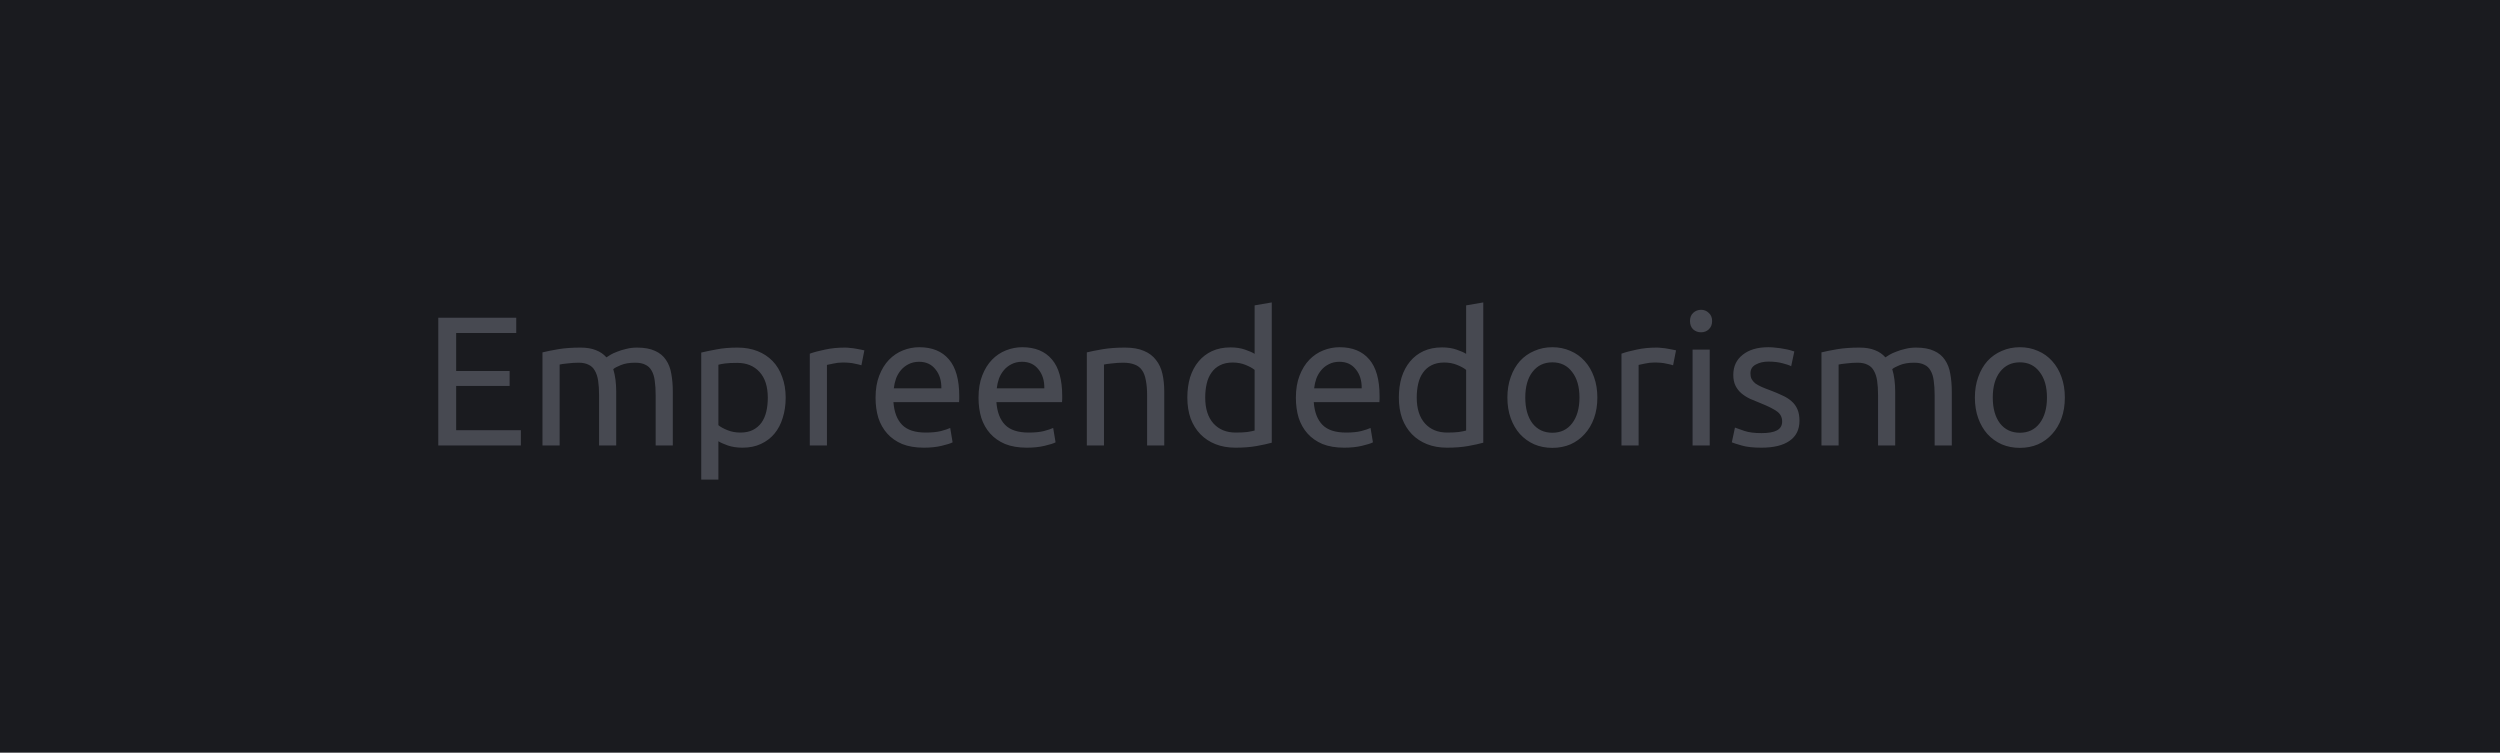
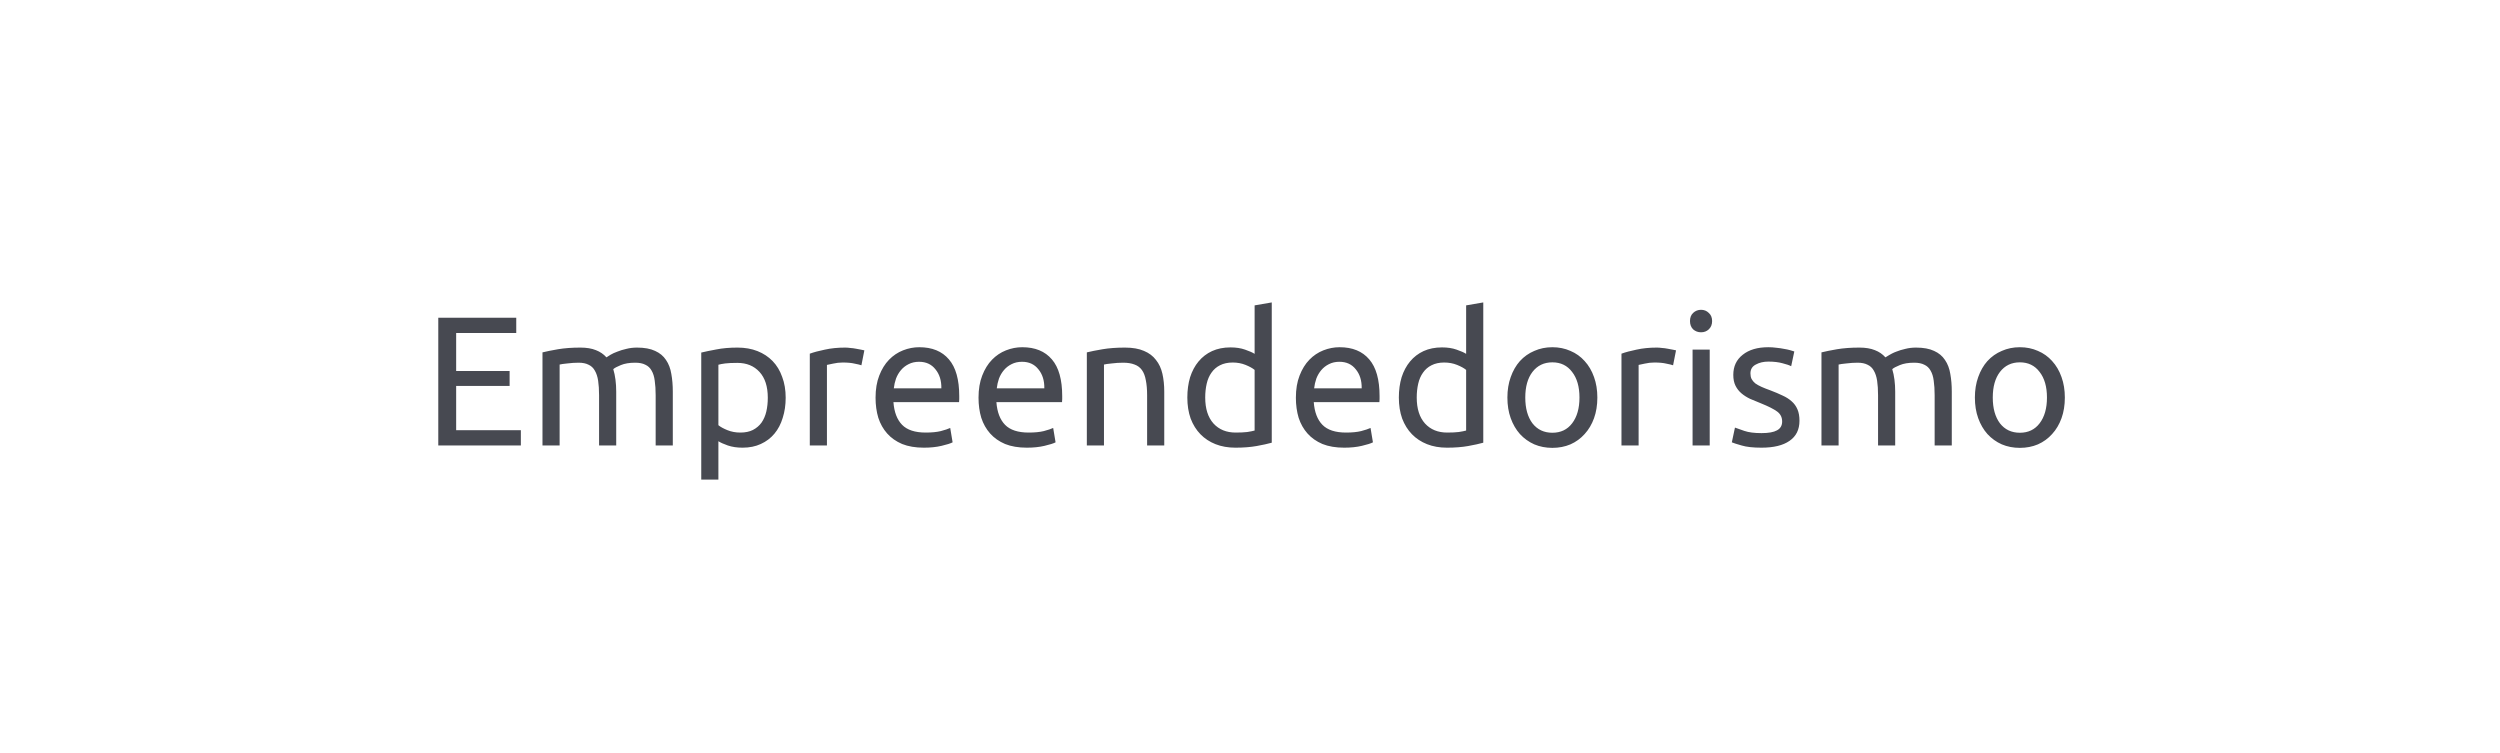
<svg xmlns="http://www.w3.org/2000/svg" width="651" height="196" viewBox="0 0 651 196" fill="none">
-   <rect width="651" height="196" fill="#1A1B1F" />
-   <path d="M114.128 116V82.736H134.432V86.72H118.784V96.608H132.704V100.496H118.784V112.016H135.632V116H114.128ZM141.262 91.76C142.286 91.504 143.63 91.232 145.294 90.944C146.99 90.656 148.942 90.512 151.15 90.512C152.75 90.512 154.094 90.736 155.182 91.184C156.27 91.6 157.182 92.224 157.918 93.056C158.142 92.896 158.494 92.672 158.974 92.384C159.454 92.096 160.046 91.824 160.75 91.568C161.454 91.28 162.238 91.04 163.102 90.848C163.966 90.624 164.894 90.512 165.886 90.512C167.806 90.512 169.374 90.8 170.59 91.376C171.806 91.92 172.75 92.704 173.422 93.728C174.126 94.752 174.59 95.968 174.814 97.376C175.07 98.784 175.198 100.32 175.198 101.984V116H170.734V102.944C170.734 101.472 170.654 100.208 170.494 99.152C170.366 98.096 170.094 97.216 169.678 96.512C169.294 95.808 168.75 95.296 168.046 94.976C167.374 94.624 166.494 94.448 165.406 94.448C163.902 94.448 162.654 94.656 161.662 95.072C160.702 95.456 160.046 95.808 159.694 96.128C159.95 96.96 160.142 97.872 160.27 98.864C160.398 99.856 160.462 100.896 160.462 101.984V116H155.998V102.944C155.998 101.472 155.918 100.208 155.758 99.152C155.598 98.096 155.31 97.216 154.894 96.512C154.51 95.808 153.966 95.296 153.262 94.976C152.59 94.624 151.726 94.448 150.67 94.448C150.222 94.448 149.742 94.464 149.23 94.496C148.718 94.528 148.222 94.576 147.742 94.64C147.294 94.672 146.878 94.72 146.494 94.784C146.11 94.848 145.854 94.896 145.726 94.928V116H141.262V91.76ZM199.934 103.568C199.934 100.656 199.214 98.416 197.774 96.848C196.334 95.28 194.414 94.496 192.014 94.496C190.67 94.496 189.614 94.544 188.846 94.64C188.11 94.736 187.518 94.848 187.07 94.976V110.72C187.614 111.168 188.398 111.6 189.422 112.016C190.446 112.432 191.566 112.64 192.782 112.64C194.062 112.64 195.15 112.416 196.046 111.968C196.974 111.488 197.726 110.848 198.302 110.048C198.878 109.216 199.294 108.256 199.55 107.168C199.806 106.048 199.934 104.848 199.934 103.568ZM204.59 103.568C204.59 105.456 204.334 107.2 203.822 108.8C203.342 110.4 202.622 111.776 201.662 112.928C200.702 114.08 199.518 114.976 198.11 115.616C196.734 116.256 195.15 116.576 193.358 116.576C191.918 116.576 190.638 116.384 189.518 116C188.43 115.616 187.614 115.248 187.07 114.896V124.88H182.606V91.808C183.662 91.552 184.974 91.28 186.542 90.992C188.142 90.672 189.982 90.512 192.062 90.512C193.982 90.512 195.71 90.816 197.246 91.424C198.782 92.032 200.094 92.896 201.182 94.016C202.27 95.136 203.102 96.512 203.678 98.144C204.286 99.744 204.59 101.552 204.59 103.568ZM220.087 90.512C220.471 90.512 220.903 90.544 221.383 90.608C221.895 90.64 222.391 90.704 222.871 90.8C223.351 90.864 223.783 90.944 224.167 91.04C224.583 91.104 224.887 91.168 225.079 91.232L224.311 95.12C223.959 94.992 223.367 94.848 222.535 94.688C221.735 94.496 220.695 94.4 219.415 94.4C218.583 94.4 217.751 94.496 216.919 94.688C216.119 94.848 215.591 94.96 215.335 95.024V116H210.871V92.096C211.927 91.712 213.239 91.36 214.807 91.04C216.375 90.688 218.135 90.512 220.087 90.512ZM227.995 103.568C227.995 101.36 228.315 99.44 228.955 97.808C229.595 96.144 230.443 94.768 231.499 93.68C232.555 92.592 233.771 91.776 235.147 91.232C236.523 90.688 237.931 90.416 239.371 90.416C242.731 90.416 245.307 91.472 247.099 93.584C248.891 95.664 249.787 98.848 249.787 103.136C249.787 103.328 249.787 103.584 249.787 103.904C249.787 104.192 249.771 104.464 249.739 104.72H232.651C232.843 107.312 233.595 109.28 234.907 110.624C236.219 111.968 238.267 112.64 241.051 112.64C242.619 112.64 243.931 112.512 244.987 112.256C246.075 111.968 246.891 111.696 247.435 111.44L248.059 115.184C247.515 115.472 246.555 115.776 245.179 116.096C243.835 116.416 242.299 116.576 240.571 116.576C238.395 116.576 236.507 116.256 234.907 115.616C233.339 114.944 232.043 114.032 231.019 112.88C229.995 111.728 229.227 110.368 228.715 108.8C228.235 107.2 227.995 105.456 227.995 103.568ZM245.131 101.12C245.163 99.104 244.651 97.456 243.595 96.176C242.571 94.864 241.147 94.208 239.323 94.208C238.299 94.208 237.387 94.416 236.587 94.832C235.819 95.216 235.163 95.728 234.619 96.368C234.075 97.008 233.643 97.744 233.323 98.576C233.035 99.408 232.843 100.256 232.747 101.12H245.131ZM254.807 103.568C254.807 101.36 255.127 99.44 255.767 97.808C256.407 96.144 257.255 94.768 258.311 93.68C259.367 92.592 260.583 91.776 261.959 91.232C263.335 90.688 264.743 90.416 266.183 90.416C269.543 90.416 272.119 91.472 273.911 93.584C275.703 95.664 276.599 98.848 276.599 103.136C276.599 103.328 276.599 103.584 276.599 103.904C276.599 104.192 276.583 104.464 276.551 104.72H259.463C259.655 107.312 260.407 109.28 261.719 110.624C263.031 111.968 265.079 112.64 267.863 112.64C269.431 112.64 270.743 112.512 271.799 112.256C272.887 111.968 273.703 111.696 274.247 111.44L274.871 115.184C274.327 115.472 273.367 115.776 271.991 116.096C270.647 116.416 269.111 116.576 267.383 116.576C265.207 116.576 263.319 116.256 261.719 115.616C260.151 114.944 258.855 114.032 257.831 112.88C256.807 111.728 256.039 110.368 255.527 108.8C255.047 107.2 254.807 105.456 254.807 103.568ZM271.943 101.12C271.975 99.104 271.463 97.456 270.407 96.176C269.383 94.864 267.959 94.208 266.135 94.208C265.111 94.208 264.199 94.416 263.399 94.832C262.631 95.216 261.975 95.728 261.431 96.368C260.887 97.008 260.455 97.744 260.135 98.576C259.847 99.408 259.655 100.256 259.559 101.12H271.943ZM283.012 91.76C284.036 91.504 285.396 91.232 287.092 90.944C288.788 90.656 290.74 90.512 292.948 90.512C294.932 90.512 296.58 90.8 297.892 91.376C299.204 91.92 300.244 92.704 301.012 93.728C301.812 94.72 302.372 95.92 302.692 97.328C303.012 98.736 303.172 100.288 303.172 101.984V116H298.708V102.944C298.708 101.408 298.596 100.096 298.372 99.008C298.18 97.92 297.844 97.04 297.364 96.368C296.884 95.696 296.244 95.216 295.444 94.928C294.644 94.608 293.652 94.448 292.468 94.448C291.988 94.448 291.492 94.464 290.98 94.496C290.468 94.528 289.972 94.576 289.492 94.64C289.044 94.672 288.628 94.72 288.244 94.784C287.892 94.848 287.636 94.896 287.476 94.928V116H283.012V91.76ZM326.702 96.32C326.158 95.872 325.374 95.44 324.35 95.024C323.326 94.608 322.206 94.4 320.99 94.4C319.71 94.4 318.606 94.64 317.678 95.12C316.782 95.568 316.046 96.208 315.47 97.04C314.894 97.84 314.478 98.8 314.222 99.92C313.966 101.04 313.838 102.24 313.838 103.52C313.838 106.432 314.558 108.688 315.998 110.288C317.438 111.856 319.358 112.64 321.758 112.64C322.974 112.64 323.982 112.592 324.782 112.496C325.614 112.368 326.254 112.24 326.702 112.112V96.32ZM326.702 79.52L331.166 78.752V115.28C330.142 115.568 328.83 115.856 327.23 116.144C325.63 116.432 323.79 116.576 321.71 116.576C319.79 116.576 318.062 116.272 316.526 115.664C314.99 115.056 313.678 114.192 312.59 113.072C311.502 111.952 310.654 110.592 310.046 108.992C309.47 107.36 309.182 105.536 309.182 103.52C309.182 101.6 309.422 99.84 309.902 98.24C310.414 96.64 311.15 95.264 312.11 94.112C313.07 92.96 314.238 92.064 315.614 91.424C317.022 90.784 318.622 90.464 320.414 90.464C321.854 90.464 323.118 90.656 324.206 91.04C325.326 91.424 326.158 91.792 326.702 92.144V79.52ZM337.448 103.568C337.448 101.36 337.768 99.44 338.408 97.808C339.048 96.144 339.896 94.768 340.952 93.68C342.008 92.592 343.224 91.776 344.6 91.232C345.976 90.688 347.384 90.416 348.824 90.416C352.184 90.416 354.76 91.472 356.552 93.584C358.344 95.664 359.24 98.848 359.24 103.136C359.24 103.328 359.24 103.584 359.24 103.904C359.24 104.192 359.224 104.464 359.192 104.72H342.104C342.296 107.312 343.048 109.28 344.36 110.624C345.672 111.968 347.72 112.64 350.504 112.64C352.072 112.64 353.384 112.512 354.44 112.256C355.528 111.968 356.344 111.696 356.888 111.44L357.512 115.184C356.968 115.472 356.008 115.776 354.632 116.096C353.288 116.416 351.752 116.576 350.024 116.576C347.848 116.576 345.96 116.256 344.36 115.616C342.792 114.944 341.496 114.032 340.472 112.88C339.448 111.728 338.68 110.368 338.168 108.8C337.688 107.2 337.448 105.456 337.448 103.568ZM354.584 101.12C354.616 99.104 354.104 97.456 353.048 96.176C352.024 94.864 350.6 94.208 348.776 94.208C347.752 94.208 346.84 94.416 346.04 94.832C345.272 95.216 344.616 95.728 344.072 96.368C343.528 97.008 343.096 97.744 342.776 98.576C342.488 99.408 342.296 100.256 342.2 101.12H354.584ZM381.781 96.32C381.237 95.872 380.453 95.44 379.429 95.024C378.405 94.608 377.285 94.4 376.069 94.4C374.789 94.4 373.685 94.64 372.757 95.12C371.861 95.568 371.125 96.208 370.549 97.04C369.973 97.84 369.557 98.8 369.301 99.92C369.045 101.04 368.917 102.24 368.917 103.52C368.917 106.432 369.637 108.688 371.077 110.288C372.517 111.856 374.437 112.64 376.837 112.64C378.053 112.64 379.061 112.592 379.861 112.496C380.693 112.368 381.333 112.24 381.781 112.112V96.32ZM381.781 79.52L386.245 78.752V115.28C385.221 115.568 383.909 115.856 382.309 116.144C380.709 116.432 378.869 116.576 376.789 116.576C374.869 116.576 373.141 116.272 371.605 115.664C370.069 115.056 368.757 114.192 367.669 113.072C366.581 111.952 365.733 110.592 365.125 108.992C364.549 107.36 364.261 105.536 364.261 103.52C364.261 101.6 364.501 99.84 364.98 98.24C365.493 96.64 366.229 95.264 367.189 94.112C368.149 92.96 369.317 92.064 370.693 91.424C372.101 90.784 373.701 90.464 375.493 90.464C376.933 90.464 378.197 90.656 379.285 91.04C380.405 91.424 381.237 91.792 381.781 92.144V79.52ZM415.95 103.52C415.95 105.504 415.662 107.296 415.086 108.896C414.51 110.496 413.694 111.872 412.638 113.024C411.614 114.176 410.382 115.072 408.942 115.712C407.502 116.32 405.934 116.624 404.238 116.624C402.542 116.624 400.974 116.32 399.534 115.712C398.094 115.072 396.846 114.176 395.79 113.024C394.766 111.872 393.966 110.496 393.39 108.896C392.814 107.296 392.526 105.504 392.526 103.52C392.526 101.568 392.814 99.792 393.39 98.192C393.966 96.56 394.766 95.168 395.79 94.016C396.846 92.864 398.094 91.984 399.534 91.376C400.974 90.736 402.542 90.416 404.238 90.416C405.934 90.416 407.502 90.736 408.942 91.376C410.382 91.984 411.614 92.864 412.638 94.016C413.694 95.168 414.51 96.56 415.086 98.192C415.662 99.792 415.95 101.568 415.95 103.52ZM411.294 103.52C411.294 100.704 410.654 98.48 409.374 96.848C408.126 95.184 406.414 94.352 404.238 94.352C402.062 94.352 400.334 95.184 399.054 96.848C397.806 98.48 397.182 100.704 397.182 103.52C397.182 106.336 397.806 108.576 399.054 110.24C400.334 111.872 402.062 112.688 404.238 112.688C406.414 112.688 408.126 111.872 409.374 110.24C410.654 108.576 411.294 106.336 411.294 103.52ZM431.447 90.512C431.831 90.512 432.263 90.544 432.743 90.608C433.255 90.64 433.751 90.704 434.231 90.8C434.711 90.864 435.143 90.944 435.527 91.04C435.943 91.104 436.247 91.168 436.439 91.232L435.671 95.12C435.319 94.992 434.727 94.848 433.895 94.688C433.095 94.496 432.055 94.4 430.775 94.4C429.943 94.4 429.111 94.496 428.279 94.688C427.479 94.848 426.951 94.96 426.695 95.024V116H422.231V92.096C423.287 91.712 424.599 91.36 426.167 91.04C427.735 90.688 429.495 90.512 431.447 90.512ZM445.21 116H440.746V91.04H445.21V116ZM442.954 86.528C442.154 86.528 441.466 86.272 440.89 85.76C440.346 85.216 440.074 84.496 440.074 83.6C440.074 82.704 440.346 82 440.89 81.488C441.466 80.944 442.154 80.672 442.954 80.672C443.754 80.672 444.426 80.944 444.97 81.488C445.546 82 445.834 82.704 445.834 83.6C445.834 84.496 445.546 85.216 444.97 85.76C444.426 86.272 443.754 86.528 442.954 86.528ZM458.695 112.784C460.519 112.784 461.863 112.544 462.727 112.064C463.623 111.584 464.071 110.816 464.071 109.76C464.071 108.672 463.639 107.808 462.775 107.168C461.911 106.528 460.487 105.808 458.503 105.008C457.543 104.624 456.615 104.24 455.719 103.856C454.855 103.44 454.103 102.96 453.463 102.416C452.823 101.872 452.311 101.216 451.927 100.448C451.543 99.68 451.351 98.736 451.351 97.616C451.351 95.408 452.167 93.664 453.799 92.384C455.431 91.072 457.655 90.416 460.471 90.416C461.175 90.416 461.879 90.464 462.583 90.56C463.287 90.624 463.943 90.72 464.551 90.848C465.159 90.944 465.687 91.056 466.135 91.184C466.615 91.312 466.983 91.424 467.239 91.52L466.423 95.36C465.943 95.104 465.191 94.848 464.167 94.592C463.143 94.304 461.911 94.16 460.471 94.16C459.223 94.16 458.135 94.416 457.207 94.928C456.279 95.408 455.815 96.176 455.815 97.232C455.815 97.776 455.911 98.256 456.103 98.672C456.327 99.088 456.647 99.472 457.063 99.824C457.511 100.144 458.055 100.448 458.695 100.736C459.335 101.024 460.103 101.328 460.999 101.648C462.183 102.096 463.239 102.544 464.167 102.992C465.095 103.408 465.879 103.904 466.519 104.48C467.191 105.056 467.703 105.76 468.055 106.592C468.407 107.392 468.583 108.384 468.583 109.568C468.583 111.872 467.719 113.616 465.991 114.8C464.295 115.984 461.863 116.576 458.695 116.576C456.487 116.576 454.759 116.384 453.511 116C452.263 115.648 451.415 115.376 450.967 115.184L451.783 111.344C452.295 111.536 453.111 111.824 454.231 112.208C455.351 112.592 456.839 112.784 458.695 112.784ZM474.309 91.76C475.333 91.504 476.677 91.232 478.341 90.944C480.037 90.656 481.989 90.512 484.197 90.512C485.797 90.512 487.141 90.736 488.229 91.184C489.317 91.6 490.229 92.224 490.965 93.056C491.189 92.896 491.541 92.672 492.021 92.384C492.501 92.096 493.093 91.824 493.797 91.568C494.501 91.28 495.285 91.04 496.149 90.848C497.013 90.624 497.941 90.512 498.933 90.512C500.853 90.512 502.421 90.8 503.637 91.376C504.853 91.92 505.797 92.704 506.469 93.728C507.173 94.752 507.637 95.968 507.861 97.376C508.117 98.784 508.245 100.32 508.245 101.984V116H503.781V102.944C503.781 101.472 503.701 100.208 503.541 99.152C503.413 98.096 503.141 97.216 502.725 96.512C502.341 95.808 501.797 95.296 501.093 94.976C500.421 94.624 499.541 94.448 498.453 94.448C496.949 94.448 495.701 94.656 494.709 95.072C493.749 95.456 493.093 95.808 492.741 96.128C492.997 96.96 493.189 97.872 493.317 98.864C493.445 99.856 493.509 100.896 493.509 101.984V116H489.045V102.944C489.045 101.472 488.965 100.208 488.805 99.152C488.645 98.096 488.357 97.216 487.941 96.512C487.557 95.808 487.013 95.296 486.309 94.976C485.637 94.624 484.773 94.448 483.717 94.448C483.269 94.448 482.789 94.464 482.277 94.496C481.765 94.528 481.269 94.576 480.789 94.64C480.341 94.672 479.925 94.72 479.541 94.784C479.157 94.848 478.901 94.896 478.773 94.928V116H474.309V91.76ZM537.685 103.52C537.685 105.504 537.397 107.296 536.821 108.896C536.245 110.496 535.429 111.872 534.373 113.024C533.349 114.176 532.117 115.072 530.677 115.712C529.237 116.32 527.669 116.624 525.973 116.624C524.277 116.624 522.709 116.32 521.269 115.712C519.829 115.072 518.581 114.176 517.525 113.024C516.501 111.872 515.701 110.496 515.125 108.896C514.549 107.296 514.261 105.504 514.261 103.52C514.261 101.568 514.549 99.792 515.125 98.192C515.701 96.56 516.501 95.168 517.525 94.016C518.581 92.864 519.829 91.984 521.269 91.376C522.709 90.736 524.277 90.416 525.973 90.416C527.669 90.416 529.237 90.736 530.677 91.376C532.117 91.984 533.349 92.864 534.373 94.016C535.429 95.168 536.245 96.56 536.821 98.192C537.397 99.792 537.685 101.568 537.685 103.52ZM533.029 103.52C533.029 100.704 532.389 98.48 531.109 96.848C529.861 95.184 528.149 94.352 525.973 94.352C523.797 94.352 522.069 95.184 520.789 96.848C519.541 98.48 518.917 100.704 518.917 103.52C518.917 106.336 519.541 108.576 520.789 110.24C522.069 111.872 523.797 112.688 525.973 112.688C528.149 112.688 529.861 111.872 531.109 110.24C532.389 108.576 533.029 106.336 533.029 103.52Z" fill="#474951" />
+   <path d="M114.128 116V82.736H134.432V86.72H118.784V96.608H132.704V100.496H118.784V112.016H135.632V116H114.128ZM141.262 91.76C142.286 91.504 143.63 91.232 145.294 90.944C146.99 90.656 148.942 90.512 151.15 90.512C152.75 90.512 154.094 90.736 155.182 91.184C156.27 91.6 157.182 92.224 157.918 93.056C158.142 92.896 158.494 92.672 158.974 92.384C159.454 92.096 160.046 91.824 160.75 91.568C161.454 91.28 162.238 91.04 163.102 90.848C163.966 90.624 164.894 90.512 165.886 90.512C167.806 90.512 169.374 90.8 170.59 91.376C171.806 91.92 172.75 92.704 173.422 93.728C174.126 94.752 174.59 95.968 174.814 97.376C175.07 98.784 175.198 100.32 175.198 101.984V116H170.734V102.944C170.734 101.472 170.654 100.208 170.494 99.152C170.366 98.096 170.094 97.216 169.678 96.512C169.294 95.808 168.75 95.296 168.046 94.976C167.374 94.624 166.494 94.448 165.406 94.448C163.902 94.448 162.654 94.656 161.662 95.072C160.702 95.456 160.046 95.808 159.694 96.128C159.95 96.96 160.142 97.872 160.27 98.864C160.398 99.856 160.462 100.896 160.462 101.984V116H155.998V102.944C155.998 101.472 155.918 100.208 155.758 99.152C155.598 98.096 155.31 97.216 154.894 96.512C154.51 95.808 153.966 95.296 153.262 94.976C152.59 94.624 151.726 94.448 150.67 94.448C150.222 94.448 149.742 94.464 149.23 94.496C148.718 94.528 148.222 94.576 147.742 94.64C147.294 94.672 146.878 94.72 146.494 94.784C146.11 94.848 145.854 94.896 145.726 94.928V116H141.262V91.76ZM199.934 103.568C199.934 100.656 199.214 98.416 197.774 96.848C196.334 95.28 194.414 94.496 192.014 94.496C190.67 94.496 189.614 94.544 188.846 94.64C188.11 94.736 187.518 94.848 187.07 94.976V110.72C187.614 111.168 188.398 111.6 189.422 112.016C190.446 112.432 191.566 112.64 192.782 112.64C194.062 112.64 195.15 112.416 196.046 111.968C196.974 111.488 197.726 110.848 198.302 110.048C198.878 109.216 199.294 108.256 199.55 107.168C199.806 106.048 199.934 104.848 199.934 103.568ZM204.59 103.568C204.59 105.456 204.334 107.2 203.822 108.8C203.342 110.4 202.622 111.776 201.662 112.928C200.702 114.08 199.518 114.976 198.11 115.616C196.734 116.256 195.15 116.576 193.358 116.576C191.918 116.576 190.638 116.384 189.518 116C188.43 115.616 187.614 115.248 187.07 114.896V124.88H182.606V91.808C183.662 91.552 184.974 91.28 186.542 90.992C188.142 90.672 189.982 90.512 192.062 90.512C193.982 90.512 195.71 90.816 197.246 91.424C198.782 92.032 200.094 92.896 201.182 94.016C202.27 95.136 203.102 96.512 203.678 98.144C204.286 99.744 204.59 101.552 204.59 103.568ZM220.087 90.512C220.471 90.512 220.903 90.544 221.383 90.608C221.895 90.64 222.391 90.704 222.871 90.8C223.351 90.864 223.783 90.944 224.167 91.04C224.583 91.104 224.887 91.168 225.079 91.232L224.311 95.12C223.959 94.992 223.367 94.848 222.535 94.688C221.735 94.496 220.695 94.4 219.415 94.4C218.583 94.4 217.751 94.496 216.919 94.688C216.119 94.848 215.591 94.96 215.335 95.024V116H210.871V92.096C211.927 91.712 213.239 91.36 214.807 91.04C216.375 90.688 218.135 90.512 220.087 90.512ZM227.995 103.568C227.995 101.36 228.315 99.44 228.955 97.808C229.595 96.144 230.443 94.768 231.499 93.68C232.555 92.592 233.771 91.776 235.147 91.232C236.523 90.688 237.931 90.416 239.371 90.416C242.731 90.416 245.307 91.472 247.099 93.584C248.891 95.664 249.787 98.848 249.787 103.136C249.787 103.328 249.787 103.584 249.787 103.904C249.787 104.192 249.771 104.464 249.739 104.72H232.651C232.843 107.312 233.595 109.28 234.907 110.624C236.219 111.968 238.267 112.64 241.051 112.64C242.619 112.64 243.931 112.512 244.987 112.256C246.075 111.968 246.891 111.696 247.435 111.44L248.059 115.184C247.515 115.472 246.555 115.776 245.179 116.096C243.835 116.416 242.299 116.576 240.571 116.576C238.395 116.576 236.507 116.256 234.907 115.616C233.339 114.944 232.043 114.032 231.019 112.88C229.995 111.728 229.227 110.368 228.715 108.8C228.235 107.2 227.995 105.456 227.995 103.568ZM245.131 101.12C245.163 99.104 244.651 97.456 243.595 96.176C242.571 94.864 241.147 94.208 239.323 94.208C238.299 94.208 237.387 94.416 236.587 94.832C235.819 95.216 235.163 95.728 234.619 96.368C234.075 97.008 233.643 97.744 233.323 98.576C233.035 99.408 232.843 100.256 232.747 101.12H245.131ZM254.807 103.568C254.807 101.36 255.127 99.44 255.767 97.808C256.407 96.144 257.255 94.768 258.311 93.68C259.367 92.592 260.583 91.776 261.959 91.232C263.335 90.688 264.743 90.416 266.183 90.416C269.543 90.416 272.119 91.472 273.911 93.584C275.703 95.664 276.599 98.848 276.599 103.136C276.599 103.328 276.599 103.584 276.599 103.904C276.599 104.192 276.583 104.464 276.551 104.72H259.463C259.655 107.312 260.407 109.28 261.719 110.624C263.031 111.968 265.079 112.64 267.863 112.64C269.431 112.64 270.743 112.512 271.799 112.256C272.887 111.968 273.703 111.696 274.247 111.44L274.871 115.184C274.327 115.472 273.367 115.776 271.991 116.096C270.647 116.416 269.111 116.576 267.383 116.576C265.207 116.576 263.319 116.256 261.719 115.616C260.151 114.944 258.855 114.032 257.831 112.88C256.807 111.728 256.039 110.368 255.527 108.8C255.047 107.2 254.807 105.456 254.807 103.568ZM271.943 101.12C271.975 99.104 271.463 97.456 270.407 96.176C269.383 94.864 267.959 94.208 266.135 94.208C265.111 94.208 264.199 94.416 263.399 94.832C262.631 95.216 261.975 95.728 261.431 96.368C260.887 97.008 260.455 97.744 260.135 98.576C259.847 99.408 259.655 100.256 259.559 101.12H271.943ZM283.012 91.76C284.036 91.504 285.396 91.232 287.092 90.944C288.788 90.656 290.74 90.512 292.948 90.512C294.932 90.512 296.58 90.8 297.892 91.376C299.204 91.92 300.244 92.704 301.012 93.728C301.812 94.72 302.372 95.92 302.692 97.328C303.012 98.736 303.172 100.288 303.172 101.984V116H298.708V102.944C298.708 101.408 298.596 100.096 298.372 99.008C298.18 97.92 297.844 97.04 297.364 96.368C296.884 95.696 296.244 95.216 295.444 94.928C294.644 94.608 293.652 94.448 292.468 94.448C291.988 94.448 291.492 94.464 290.98 94.496C290.468 94.528 289.972 94.576 289.492 94.64C289.044 94.672 288.628 94.72 288.244 94.784C287.892 94.848 287.636 94.896 287.476 94.928V116H283.012V91.76ZM326.702 96.32C326.158 95.872 325.374 95.44 324.35 95.024C323.326 94.608 322.206 94.4 320.99 94.4C319.71 94.4 318.606 94.64 317.678 95.12C316.782 95.568 316.046 96.208 315.47 97.04C314.894 97.84 314.478 98.8 314.222 99.92C313.966 101.04 313.838 102.24 313.838 103.52C313.838 106.432 314.558 108.688 315.998 110.288C317.438 111.856 319.358 112.64 321.758 112.64C322.974 112.64 323.982 112.592 324.782 112.496C325.614 112.368 326.254 112.24 326.702 112.112V96.32ZM326.702 79.52L331.166 78.752V115.28C330.142 115.568 328.83 115.856 327.23 116.144C325.63 116.432 323.79 116.576 321.71 116.576C319.79 116.576 318.062 116.272 316.526 115.664C314.99 115.056 313.678 114.192 312.59 113.072C311.502 111.952 310.654 110.592 310.046 108.992C309.47 107.36 309.182 105.536 309.182 103.52C309.182 101.6 309.422 99.84 309.902 98.24C310.414 96.64 311.15 95.264 312.11 94.112C313.07 92.96 314.238 92.064 315.614 91.424C317.022 90.784 318.622 90.464 320.414 90.464C321.854 90.464 323.118 90.656 324.206 91.04C325.326 91.424 326.158 91.792 326.702 92.144V79.52ZM337.448 103.568C337.448 101.36 337.768 99.44 338.408 97.808C339.048 96.144 339.896 94.768 340.952 93.68C342.008 92.592 343.224 91.776 344.6 91.232C345.976 90.688 347.384 90.416 348.824 90.416C352.184 90.416 354.76 91.472 356.552 93.584C358.344 95.664 359.24 98.848 359.24 103.136C359.24 103.328 359.24 103.584 359.24 103.904C359.24 104.192 359.224 104.464 359.192 104.72H342.104C342.296 107.312 343.048 109.28 344.36 110.624C345.672 111.968 347.72 112.64 350.504 112.64C352.072 112.64 353.384 112.512 354.44 112.256C355.528 111.968 356.344 111.696 356.888 111.44L357.512 115.184C356.968 115.472 356.008 115.776 354.632 116.096C353.288 116.416 351.752 116.576 350.024 116.576C347.848 116.576 345.96 116.256 344.36 115.616C342.792 114.944 341.496 114.032 340.472 112.88C339.448 111.728 338.68 110.368 338.168 108.8C337.688 107.2 337.448 105.456 337.448 103.568ZM354.584 101.12C354.616 99.104 354.104 97.456 353.048 96.176C352.024 94.864 350.6 94.208 348.776 94.208C347.752 94.208 346.84 94.416 346.04 94.832C345.272 95.216 344.616 95.728 344.072 96.368C343.528 97.008 343.096 97.744 342.776 98.576C342.488 99.408 342.296 100.256 342.2 101.12H354.584ZM381.781 96.32C381.237 95.872 380.453 95.44 379.429 95.024C378.405 94.608 377.285 94.4 376.069 94.4C374.789 94.4 373.685 94.64 372.757 95.12C371.861 95.568 371.125 96.208 370.549 97.04C369.973 97.84 369.557 98.8 369.301 99.92C369.045 101.04 368.917 102.24 368.917 103.52C368.917 106.432 369.637 108.688 371.077 110.288C372.517 111.856 374.437 112.64 376.837 112.64C378.053 112.64 379.061 112.592 379.861 112.496C380.693 112.368 381.333 112.24 381.781 112.112V96.32ZM381.781 79.52L386.245 78.752V115.28C385.221 115.568 383.909 115.856 382.309 116.144C380.709 116.432 378.869 116.576 376.789 116.576C374.869 116.576 373.141 116.272 371.605 115.664C370.069 115.056 368.757 114.192 367.669 113.072C366.581 111.952 365.733 110.592 365.125 108.992C364.549 107.36 364.261 105.536 364.261 103.52C364.261 101.6 364.501 99.84 364.98 98.24C365.493 96.64 366.229 95.264 367.189 94.112C368.149 92.96 369.317 92.064 370.693 91.424C372.101 90.784 373.701 90.464 375.493 90.464C376.933 90.464 378.197 90.656 379.285 91.04C380.405 91.424 381.237 91.792 381.781 92.144V79.52ZM415.95 103.52C415.95 105.504 415.662 107.296 415.086 108.896C414.51 110.496 413.694 111.872 412.638 113.024C411.614 114.176 410.382 115.072 408.942 115.712C407.502 116.32 405.934 116.624 404.238 116.624C402.542 116.624 400.974 116.32 399.534 115.712C398.094 115.072 396.846 114.176 395.79 113.024C394.766 111.872 393.966 110.496 393.39 108.896C392.814 107.296 392.526 105.504 392.526 103.52C392.526 101.568 392.814 99.792 393.39 98.192C393.966 96.56 394.766 95.168 395.79 94.016C396.846 92.864 398.094 91.984 399.534 91.376C400.974 90.736 402.542 90.416 404.238 90.416C405.934 90.416 407.502 90.736 408.942 91.376C410.382 91.984 411.614 92.864 412.638 94.016C413.694 95.168 414.51 96.56 415.086 98.192C415.662 99.792 415.95 101.568 415.95 103.52ZM411.294 103.52C411.294 100.704 410.654 98.48 409.374 96.848C408.126 95.184 406.414 94.352 404.238 94.352C402.062 94.352 400.334 95.184 399.054 96.848C397.806 98.48 397.182 100.704 397.182 103.52C397.182 106.336 397.806 108.576 399.054 110.24C400.334 111.872 402.062 112.688 404.238 112.688C406.414 112.688 408.126 111.872 409.374 110.24C410.654 108.576 411.294 106.336 411.294 103.52ZM431.447 90.512C431.831 90.512 432.263 90.544 432.743 90.608C433.255 90.64 433.751 90.704 434.231 90.8C434.711 90.864 435.143 90.944 435.527 91.04C435.943 91.104 436.247 91.168 436.439 91.232L435.671 95.12C435.319 94.992 434.727 94.848 433.895 94.688C433.095 94.496 432.055 94.4 430.775 94.4C429.943 94.4 429.111 94.496 428.279 94.688C427.479 94.848 426.951 94.96 426.695 95.024V116H422.231V92.096C423.287 91.712 424.599 91.36 426.167 91.04C427.735 90.688 429.495 90.512 431.447 90.512ZM445.21 116H440.746V91.04H445.21V116ZM442.954 86.528C442.154 86.528 441.466 86.272 440.89 85.76C440.346 85.216 440.074 84.496 440.074 83.6C440.074 82.704 440.346 82 440.89 81.488C441.466 80.944 442.154 80.672 442.954 80.672C443.754 80.672 444.426 80.944 444.97 81.488C445.546 82 445.834 82.704 445.834 83.6C445.834 84.496 445.546 85.216 444.97 85.76C444.426 86.272 443.754 86.528 442.954 86.528ZM458.695 112.784C460.519 112.784 461.863 112.544 462.727 112.064C463.623 111.584 464.071 110.816 464.071 109.76C464.071 108.672 463.639 107.808 462.775 107.168C461.911 106.528 460.487 105.808 458.503 105.008C457.543 104.624 456.615 104.24 455.719 103.856C454.855 103.44 454.103 102.96 453.463 102.416C452.823 101.872 452.311 101.216 451.927 100.448C451.543 99.68 451.351 98.736 451.351 97.616C451.351 95.408 452.167 93.664 453.799 92.384C455.431 91.072 457.655 90.416 460.471 90.416C461.175 90.416 461.879 90.464 462.583 90.56C463.287 90.624 463.943 90.72 464.551 90.848C465.159 90.944 465.687 91.056 466.135 91.184C466.615 91.312 466.983 91.424 467.239 91.52L466.423 95.36C465.943 95.104 465.191 94.848 464.167 94.592C463.143 94.304 461.911 94.16 460.471 94.16C459.223 94.16 458.135 94.416 457.207 94.928C456.279 95.408 455.815 96.176 455.815 97.232C455.815 97.776 455.911 98.256 456.103 98.672C456.327 99.088 456.647 99.472 457.063 99.824C457.511 100.144 458.055 100.448 458.695 100.736C459.335 101.024 460.103 101.328 460.999 101.648C462.183 102.096 463.239 102.544 464.167 102.992C465.095 103.408 465.879 103.904 466.519 104.48C467.191 105.056 467.703 105.76 468.055 106.592C468.407 107.392 468.583 108.384 468.583 109.568C468.583 111.872 467.719 113.616 465.991 114.8C464.295 115.984 461.863 116.576 458.695 116.576C456.487 116.576 454.759 116.384 453.511 116C452.263 115.648 451.415 115.376 450.967 115.184L451.783 111.344C452.295 111.536 453.111 111.824 454.231 112.208C455.351 112.592 456.839 112.784 458.695 112.784ZM474.309 91.76C475.333 91.504 476.677 91.232 478.341 90.944C480.037 90.656 481.989 90.512 484.197 90.512C485.797 90.512 487.141 90.736 488.229 91.184C489.317 91.6 490.229 92.224 490.965 93.056C492.501 92.096 493.093 91.824 493.797 91.568C494.501 91.28 495.285 91.04 496.149 90.848C497.013 90.624 497.941 90.512 498.933 90.512C500.853 90.512 502.421 90.8 503.637 91.376C504.853 91.92 505.797 92.704 506.469 93.728C507.173 94.752 507.637 95.968 507.861 97.376C508.117 98.784 508.245 100.32 508.245 101.984V116H503.781V102.944C503.781 101.472 503.701 100.208 503.541 99.152C503.413 98.096 503.141 97.216 502.725 96.512C502.341 95.808 501.797 95.296 501.093 94.976C500.421 94.624 499.541 94.448 498.453 94.448C496.949 94.448 495.701 94.656 494.709 95.072C493.749 95.456 493.093 95.808 492.741 96.128C492.997 96.96 493.189 97.872 493.317 98.864C493.445 99.856 493.509 100.896 493.509 101.984V116H489.045V102.944C489.045 101.472 488.965 100.208 488.805 99.152C488.645 98.096 488.357 97.216 487.941 96.512C487.557 95.808 487.013 95.296 486.309 94.976C485.637 94.624 484.773 94.448 483.717 94.448C483.269 94.448 482.789 94.464 482.277 94.496C481.765 94.528 481.269 94.576 480.789 94.64C480.341 94.672 479.925 94.72 479.541 94.784C479.157 94.848 478.901 94.896 478.773 94.928V116H474.309V91.76ZM537.685 103.52C537.685 105.504 537.397 107.296 536.821 108.896C536.245 110.496 535.429 111.872 534.373 113.024C533.349 114.176 532.117 115.072 530.677 115.712C529.237 116.32 527.669 116.624 525.973 116.624C524.277 116.624 522.709 116.32 521.269 115.712C519.829 115.072 518.581 114.176 517.525 113.024C516.501 111.872 515.701 110.496 515.125 108.896C514.549 107.296 514.261 105.504 514.261 103.52C514.261 101.568 514.549 99.792 515.125 98.192C515.701 96.56 516.501 95.168 517.525 94.016C518.581 92.864 519.829 91.984 521.269 91.376C522.709 90.736 524.277 90.416 525.973 90.416C527.669 90.416 529.237 90.736 530.677 91.376C532.117 91.984 533.349 92.864 534.373 94.016C535.429 95.168 536.245 96.56 536.821 98.192C537.397 99.792 537.685 101.568 537.685 103.52ZM533.029 103.52C533.029 100.704 532.389 98.48 531.109 96.848C529.861 95.184 528.149 94.352 525.973 94.352C523.797 94.352 522.069 95.184 520.789 96.848C519.541 98.48 518.917 100.704 518.917 103.52C518.917 106.336 519.541 108.576 520.789 110.24C522.069 111.872 523.797 112.688 525.973 112.688C528.149 112.688 529.861 111.872 531.109 110.24C532.389 108.576 533.029 106.336 533.029 103.52Z" fill="#474951" />
</svg>